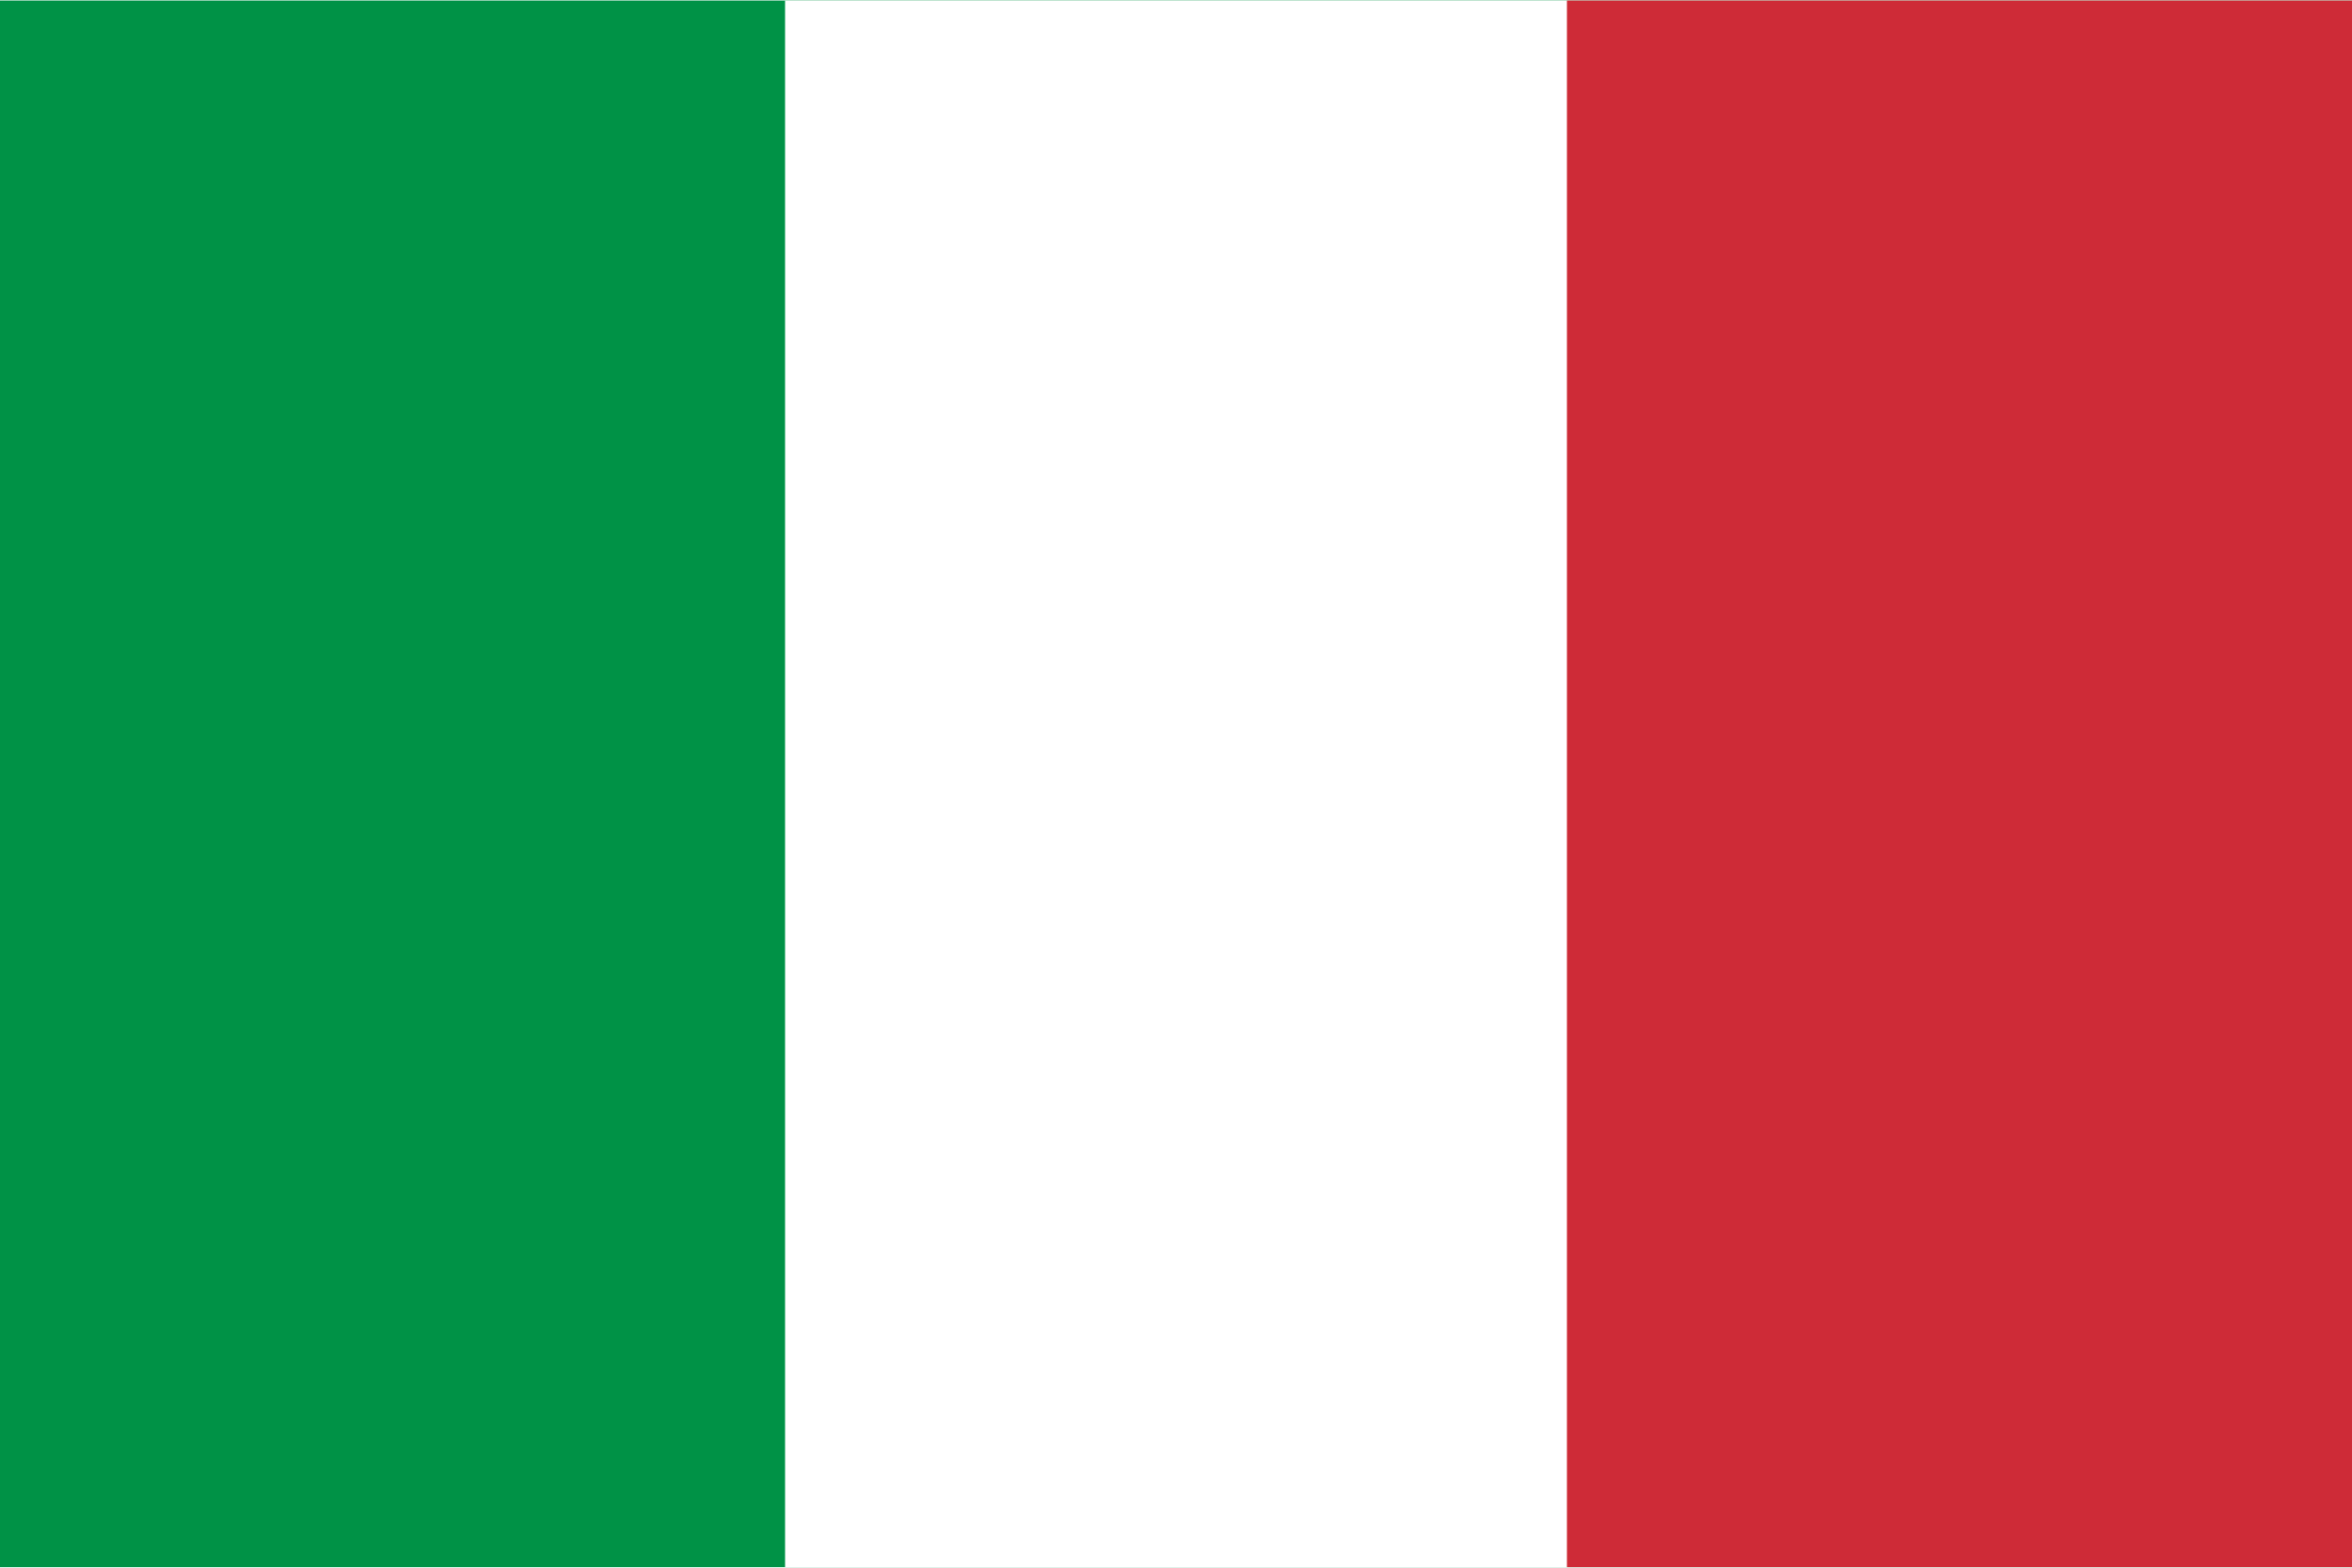
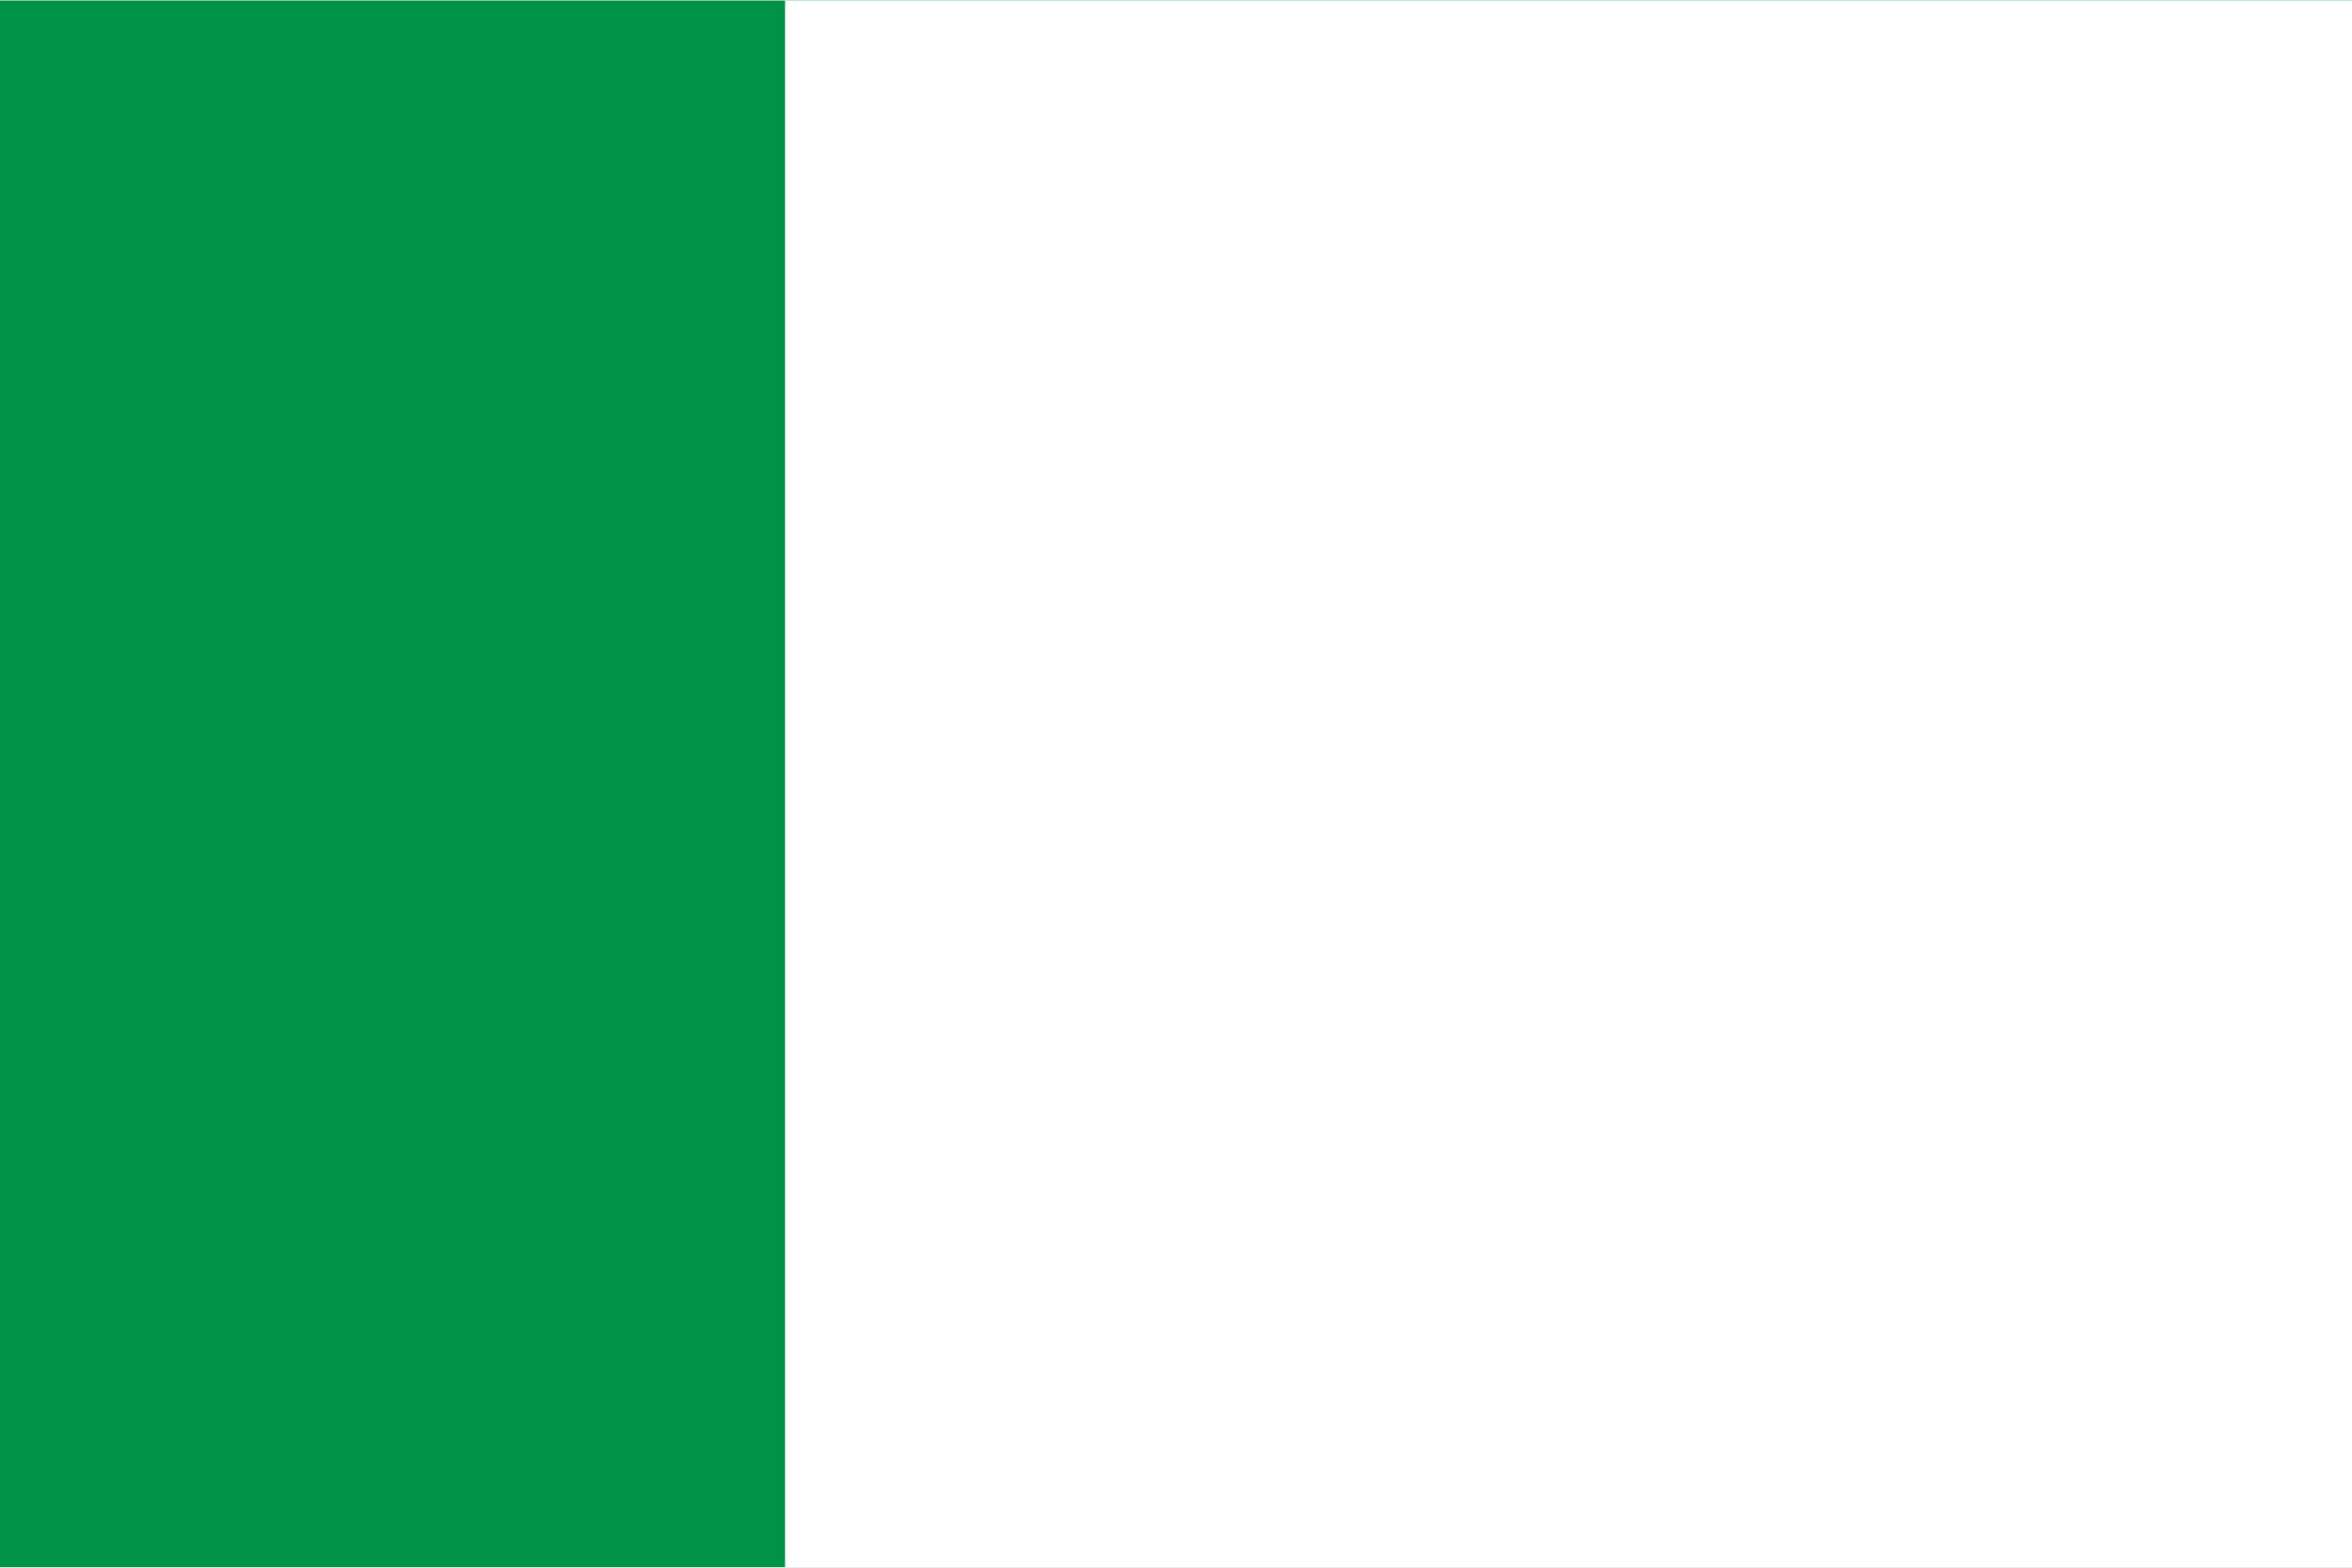
<svg xmlns="http://www.w3.org/2000/svg" xmlns:ns1="http://sodipodi.sourceforge.net/DTD/sodipodi-0.dtd" xmlns:ns2="http://www.inkscape.org/namespaces/inkscape" width="370" height="246.667" viewBox="0 0 0.74 0.493" version="1.1" id="svg8" ns1:docname="Flag_of_Italy_370.svg" ns2:version="1.1.1 (3bf5ae0d25, 2021-09-20)">
  <defs id="defs12" />
  <ns1:namedview id="namedview10" pagecolor="#ffffff" bordercolor="#666666" borderopacity="1.0" ns2:pageshadow="2" ns2:pageopacity="0.0" ns2:pagecheckerboard="0" showgrid="false" fit-margin-top="0" fit-margin-left="0" fit-margin-right="0" fit-margin-bottom="0" ns2:zoom="0.1305" ns2:cx="214.55939" ns2:cy="440.61303" ns2:window-width="1366" ns2:window-height="702" ns2:window-x="0" ns2:window-y="0" ns2:window-maximized="1" ns2:current-layer="svg8" />
  <rect width="0.74" height="0.493" fill="#009246" id="rect2" x="0" y="0" style="stroke-width:0.247" />
  <rect width="0.493" height="0.493" x="0.247" fill="#ffffff" id="rect4" y="0" style="stroke-width:0.247" />
-   <rect width="0.247" height="0.493" x="0.493" fill="#ce2b37" id="rect6" y="0" style="stroke-width:0.247" />
</svg>